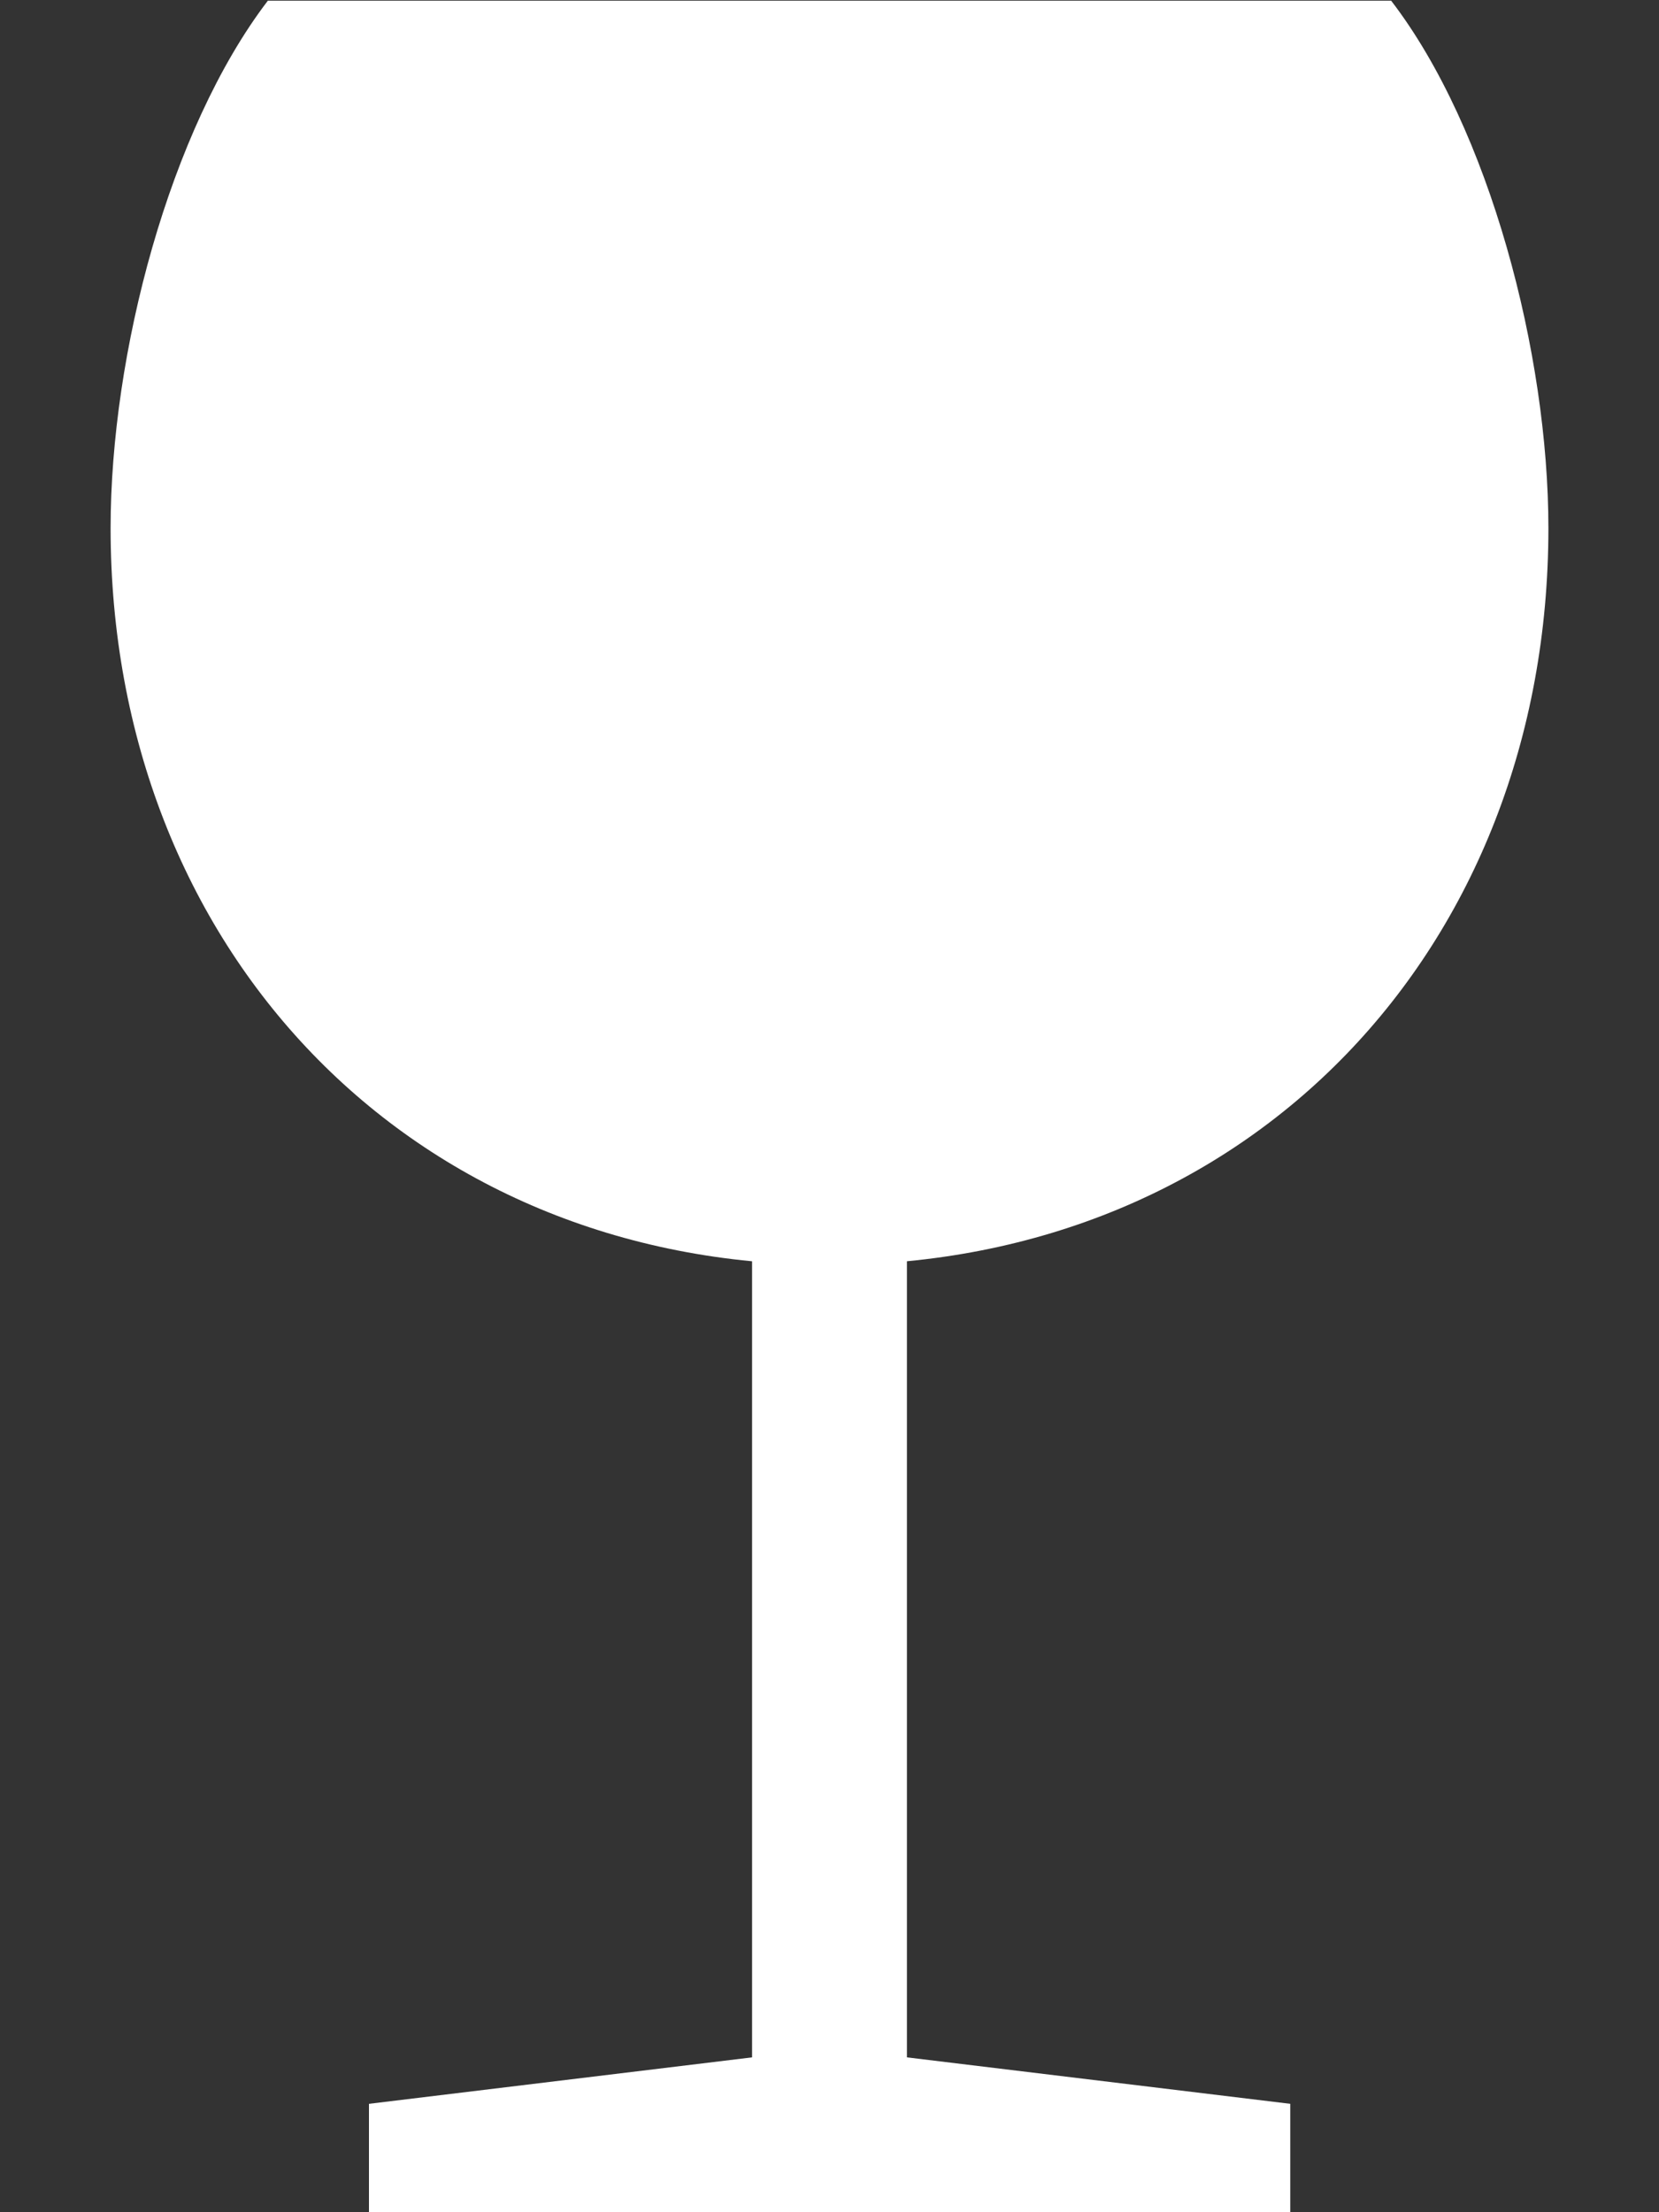
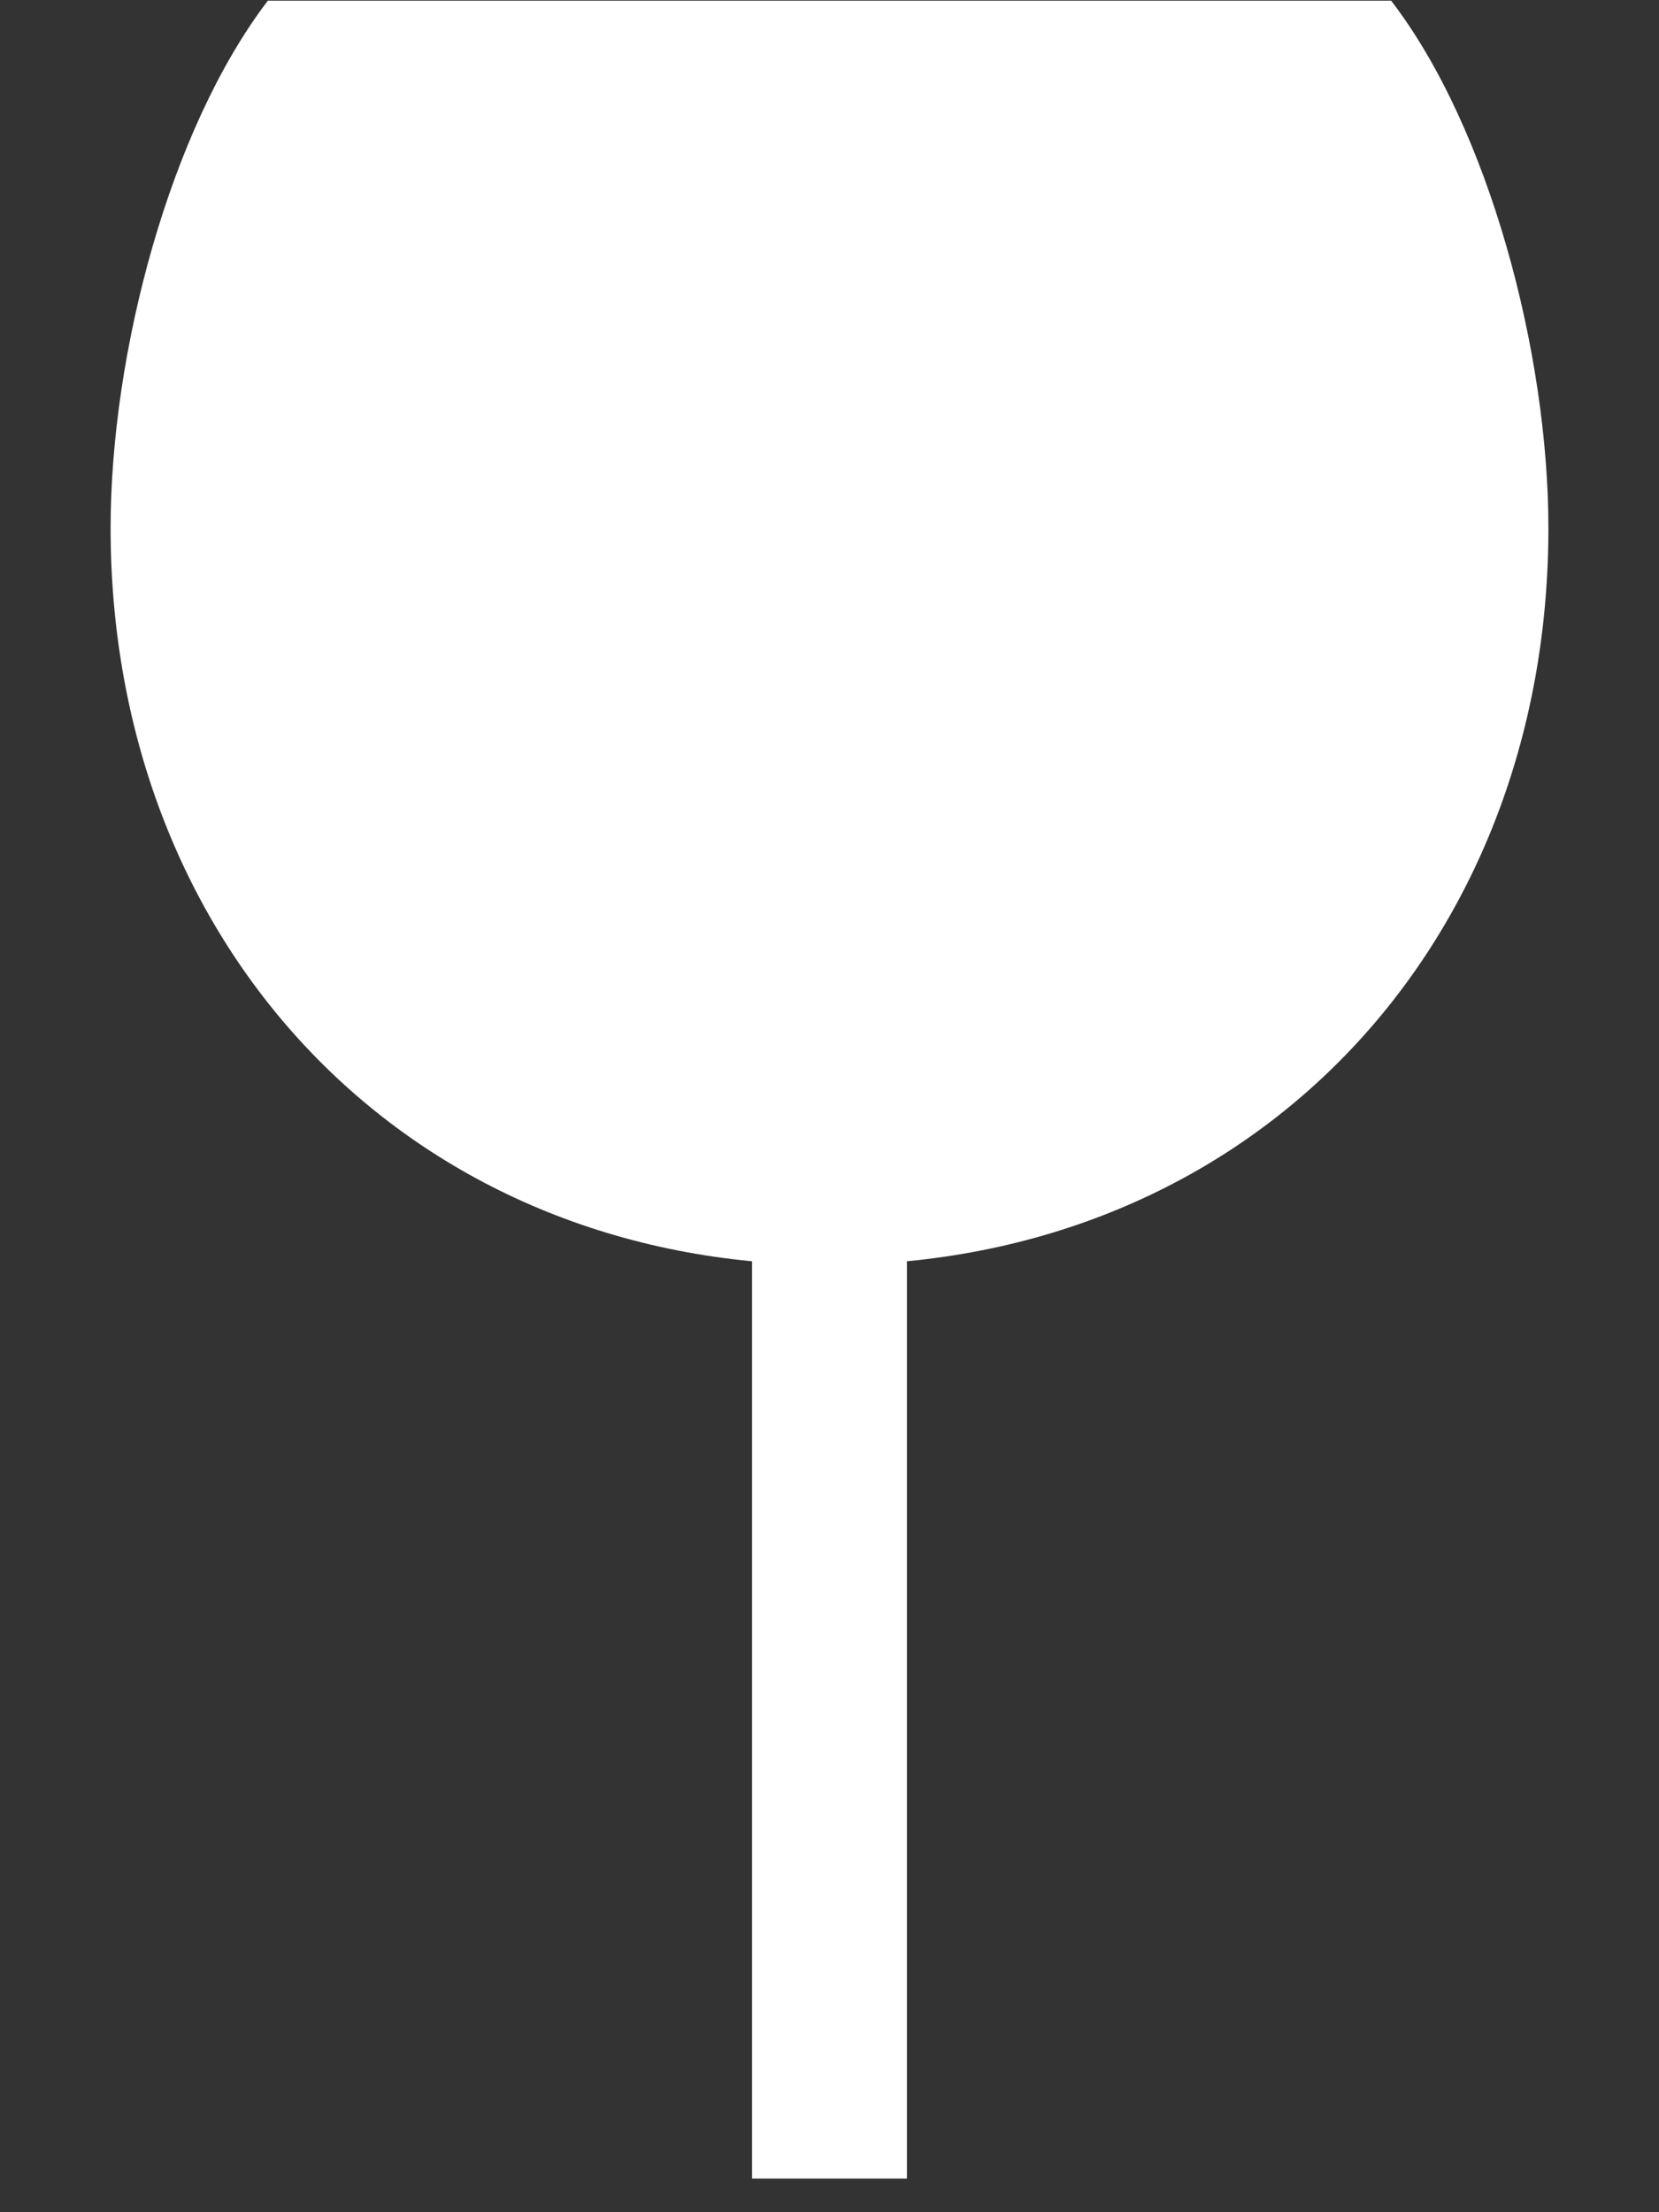
<svg xmlns="http://www.w3.org/2000/svg" id="Ebene_1" data-name="Ebene 1" viewBox="0 0 75 100">
  <rect x="0" y="0" width="75" height="100" fill="#333333" stroke="none" />
  <defs>
    <style>.cls-1{fill:none;}.cls-2{fill:#fff;}</style>
  </defs>
  <title>glas-weiss</title>
  <rect class="cls-1" width="75" height="100" />
  <path class="cls-2" d="M183,23.87c0,19-13.51,33.31-32.51,33.31S118,42.82,118,23.87c0-7.86,2.65-18,7.11-23.84h50.78C180.34,5.82,183,16,183,23.87Z" transform="translate(-113)" />
  <rect class="cls-2" x="34" y="45.98" width="7" height="52.5" />
-   <polygon class="cls-2" points="16.68 100 16.68 95.1 34 93 41 93 58.33 95.1 58.33 100 16.68 100" />
</svg>